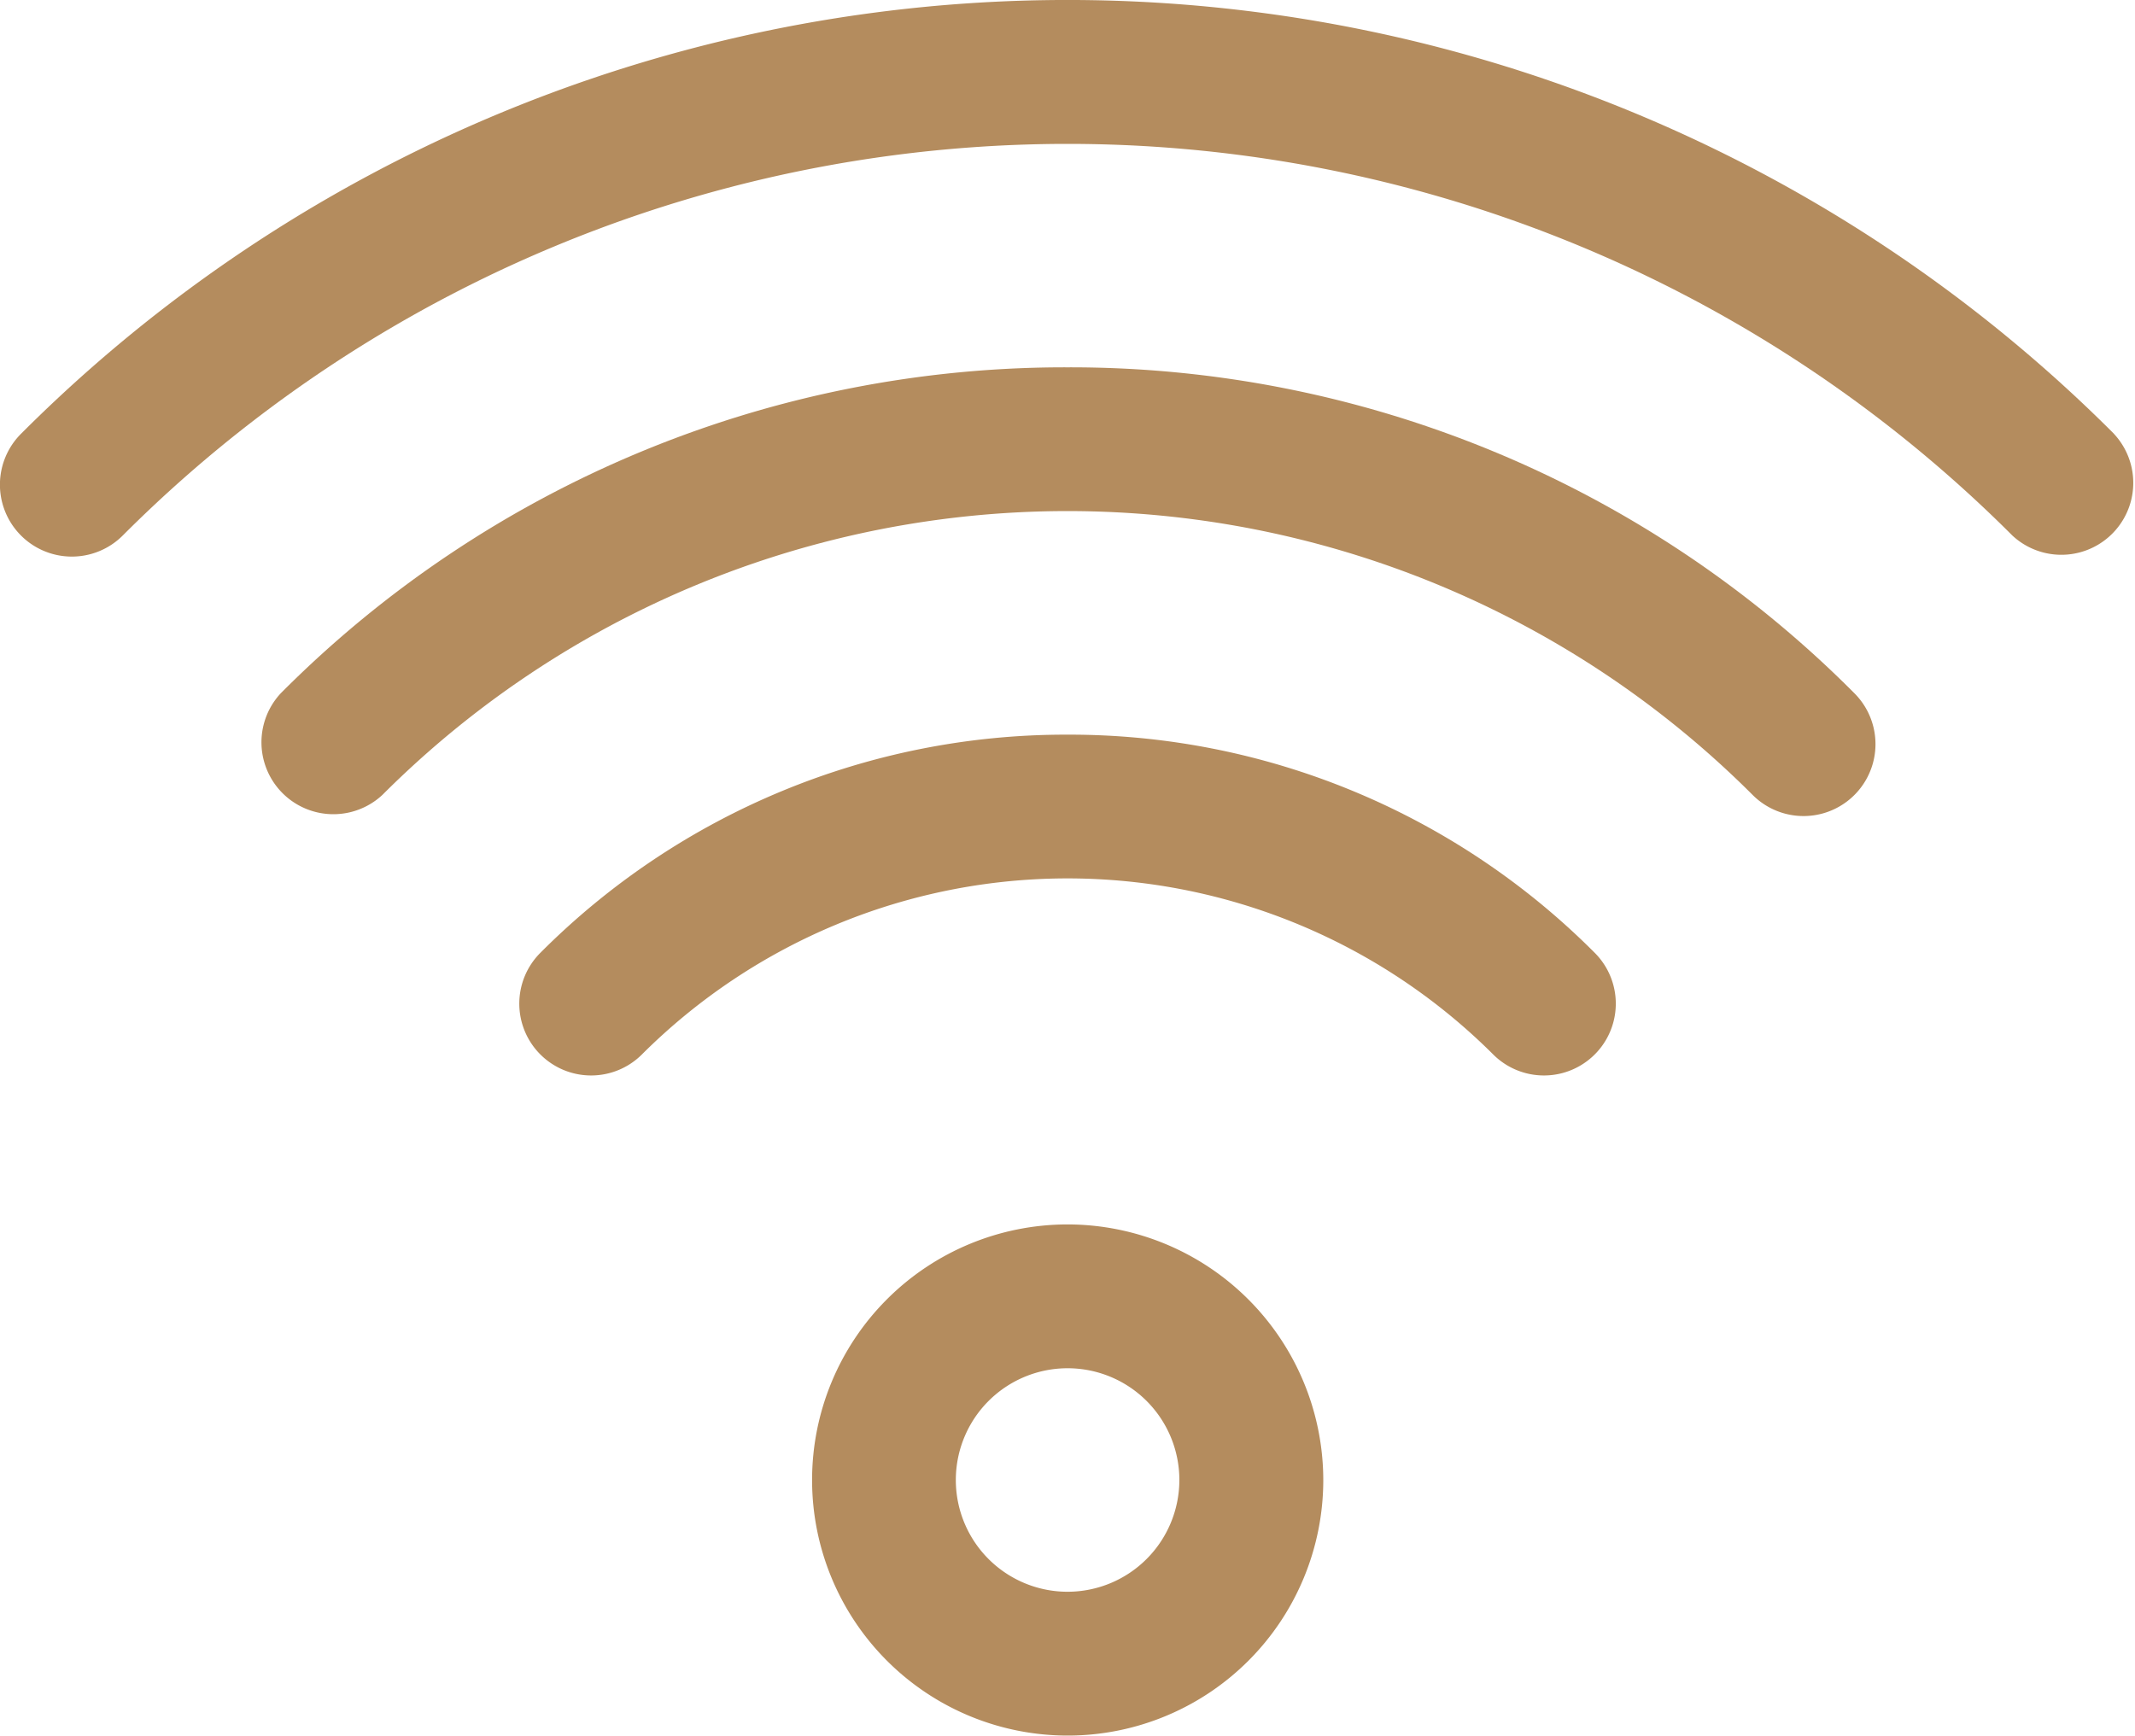
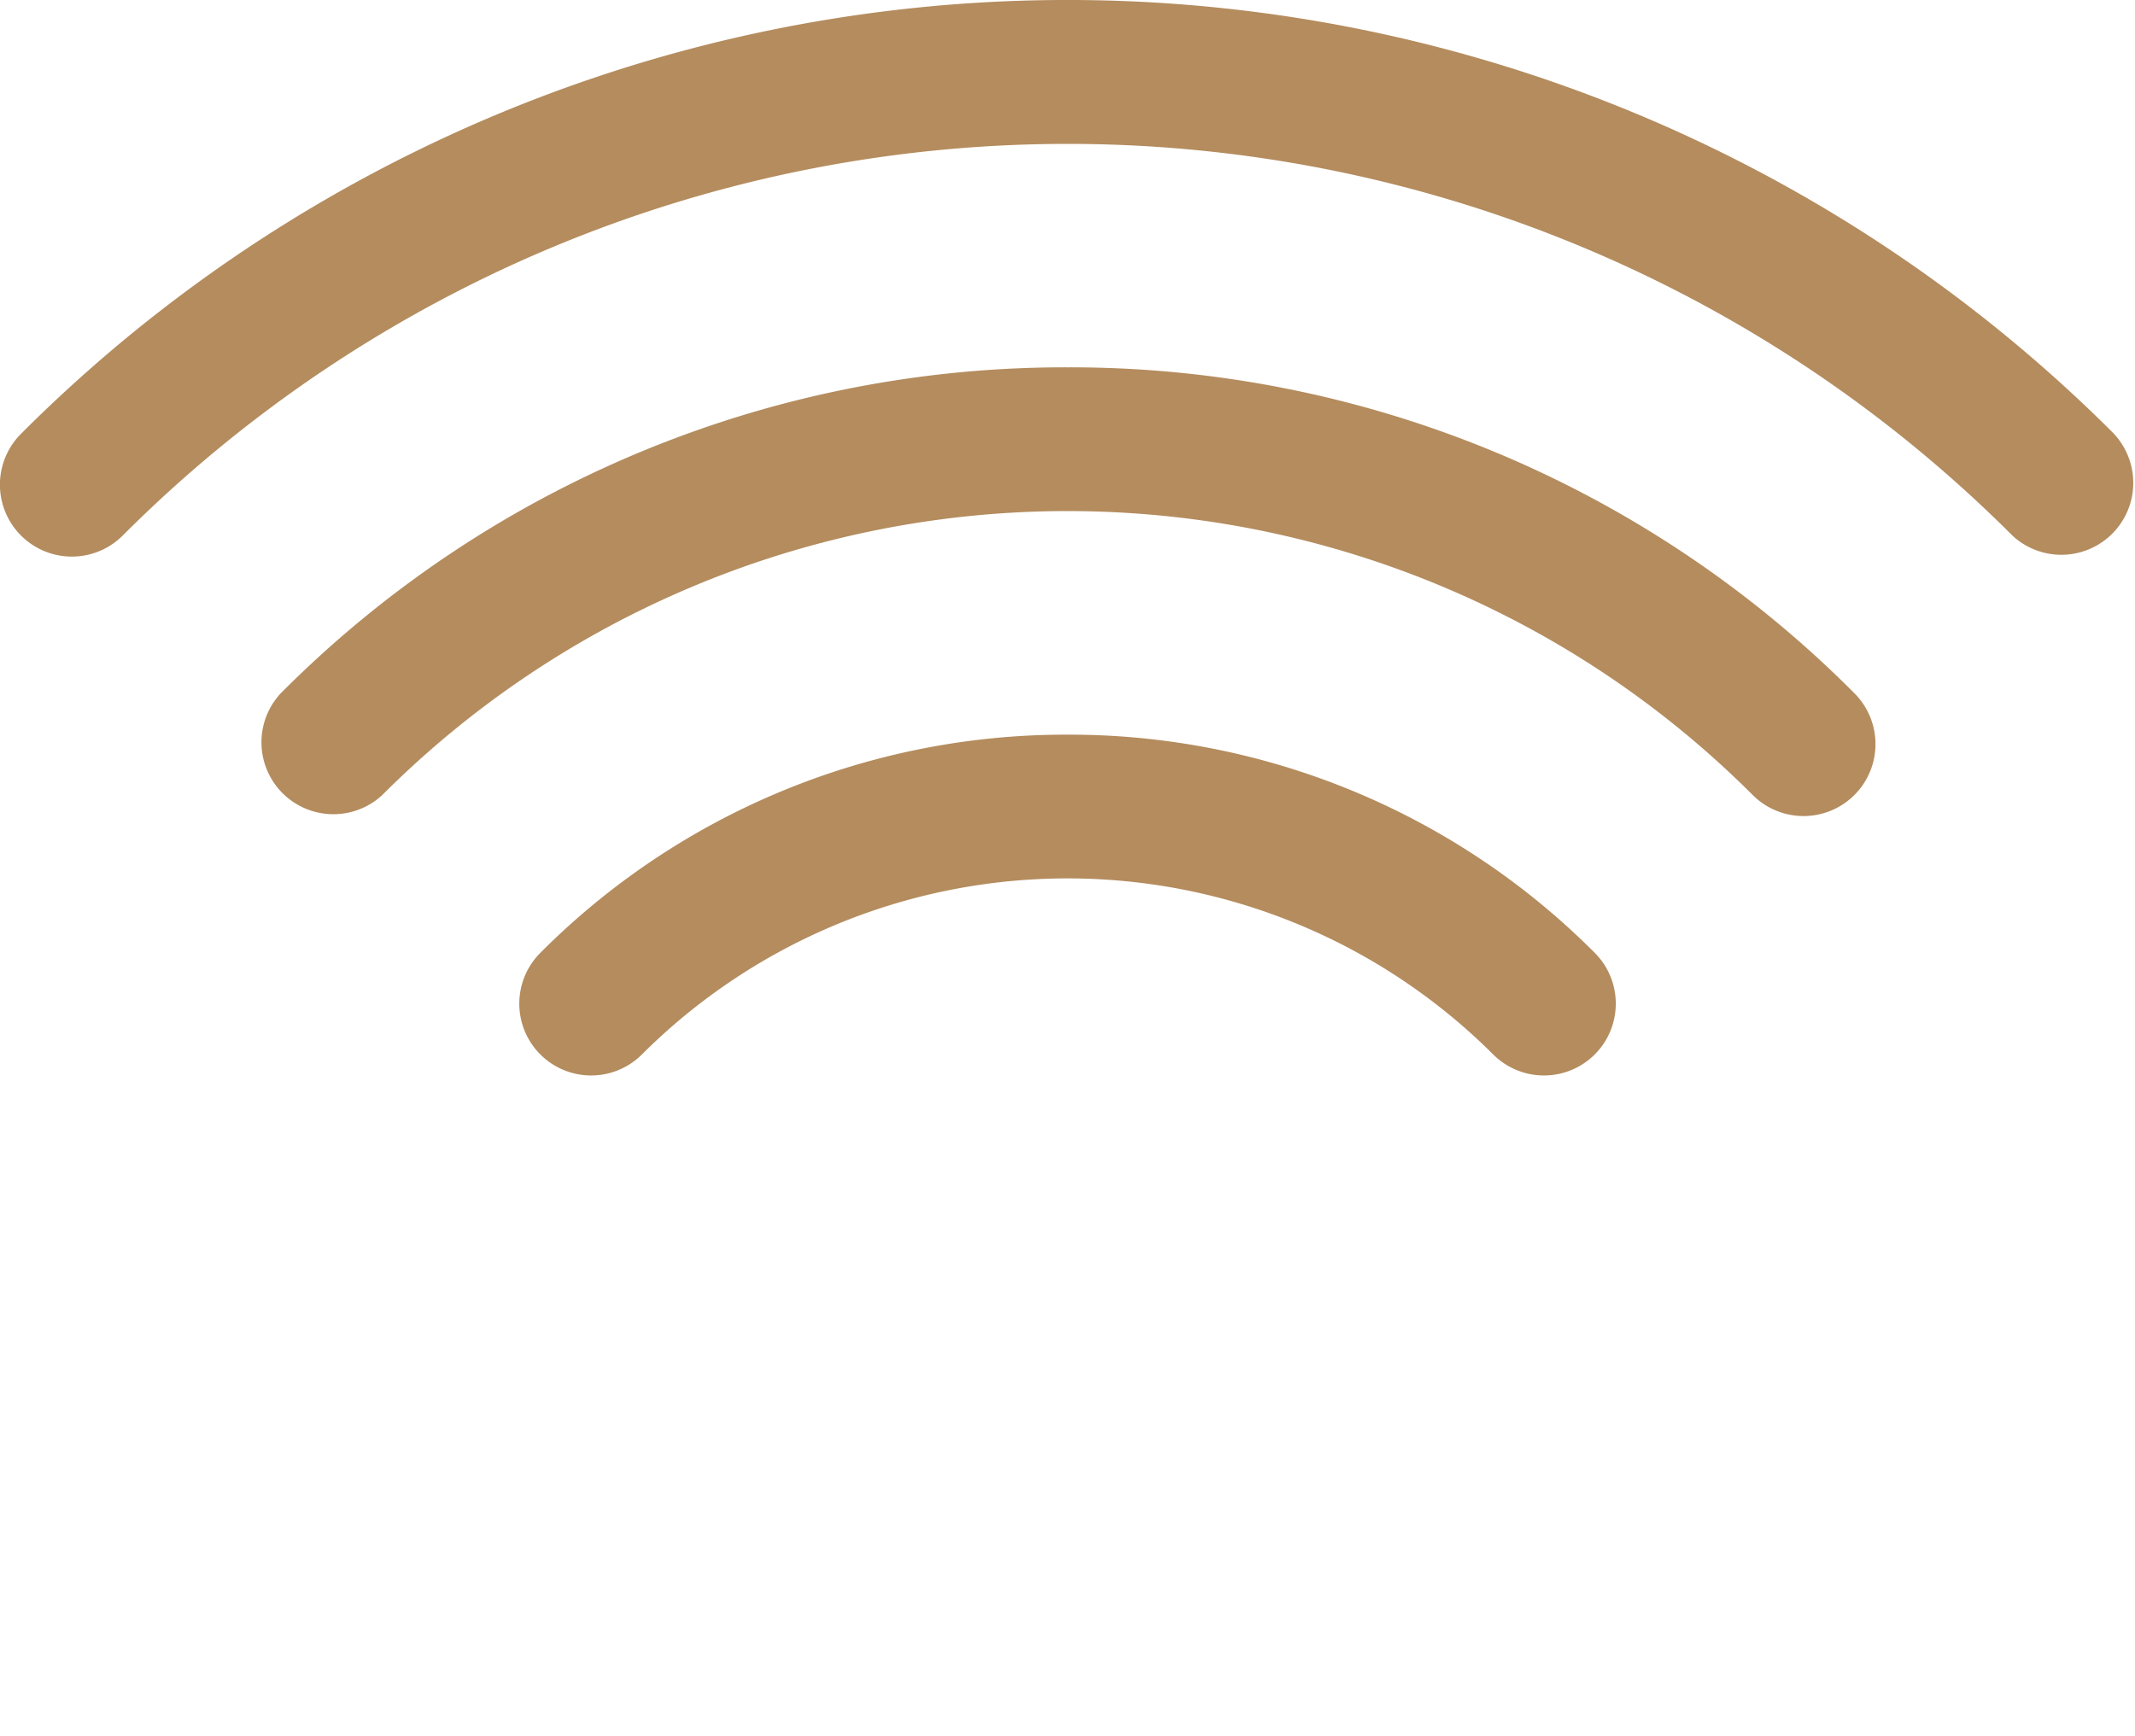
<svg xmlns="http://www.w3.org/2000/svg" width="22.77" height="18.513" viewBox="0 0 22.77 18.513">
  <g id="Group_6303" data-name="Group 6303" transform="translate(0 0)">
    <path id="Path_3954" data-name="Path 3954" d="M22.546,4.627a15.774,15.774,0,0,0-22.322,0A.767.767,0,0,0,1.309,5.712a14.242,14.242,0,0,1,20.153,0,.767.767,0,0,0,1.084-1.084" transform="translate(0 0)" fill="#b48c5e" />
    <path id="Path_3955" data-name="Path 3955" d="M11.145,3.577A11.791,11.791,0,0,0,2.753,7.054.767.767,0,0,0,3.837,8.138a10.331,10.331,0,0,1,14.614,0,.767.767,0,1,0,1.086-1.084,11.791,11.791,0,0,0-8.392-3.477" transform="translate(0.241 0.341)" fill="#b48c5e" />
    <path id="Path_3956" data-name="Path 3956" d="M10.9,7.154A7.907,7.907,0,0,0,5.281,9.481a.766.766,0,0,0,1.083,1.084,6.426,6.426,0,0,1,9.079,0,.766.766,0,0,0,1.083-1.084A7.907,7.907,0,0,0,10.9,7.154" transform="translate(0.482 0.682)" fill="#b48c5e" />
-     <path id="Path_3957" data-name="Path 3957" d="M10.632,11.923a2.726,2.726,0,1,0,2.727,2.727,2.73,2.73,0,0,0-2.727-2.727m0,3.918a1.192,1.192,0,1,1,1.192-1.192,1.193,1.193,0,0,1-1.192,1.192" transform="translate(0.754 1.137)" fill="#b48c5e" />
  </g>
</svg>